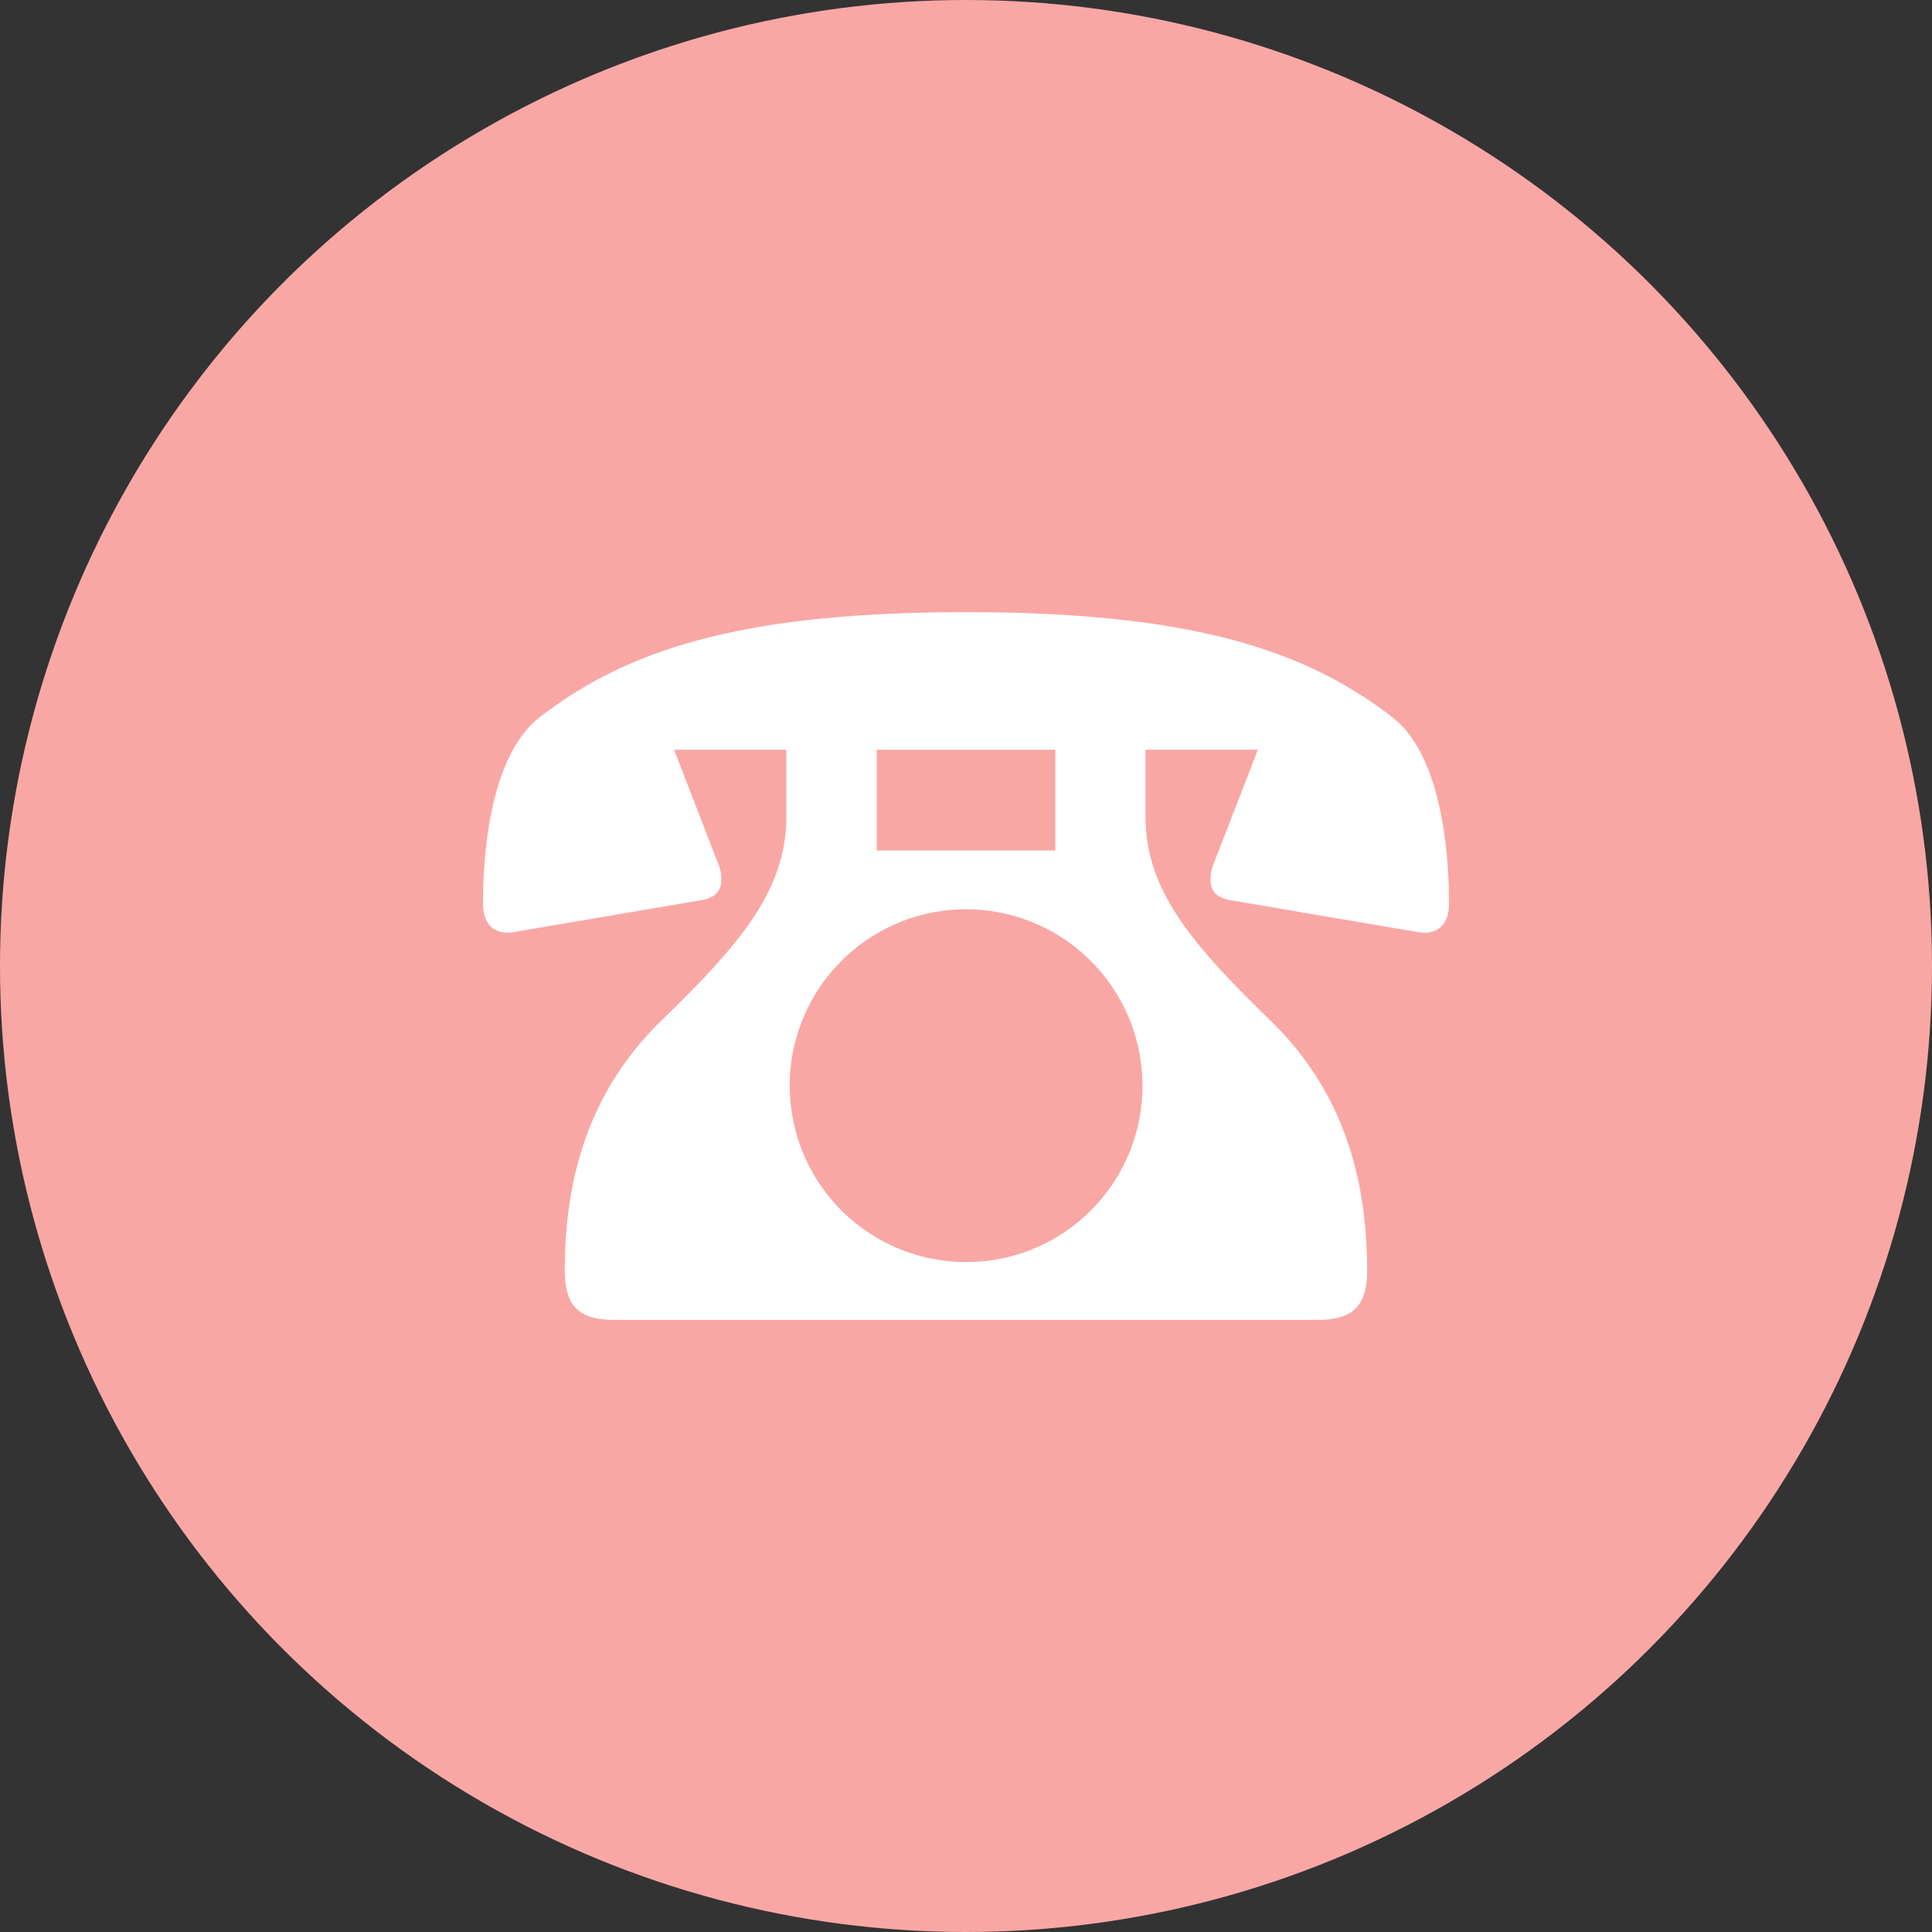
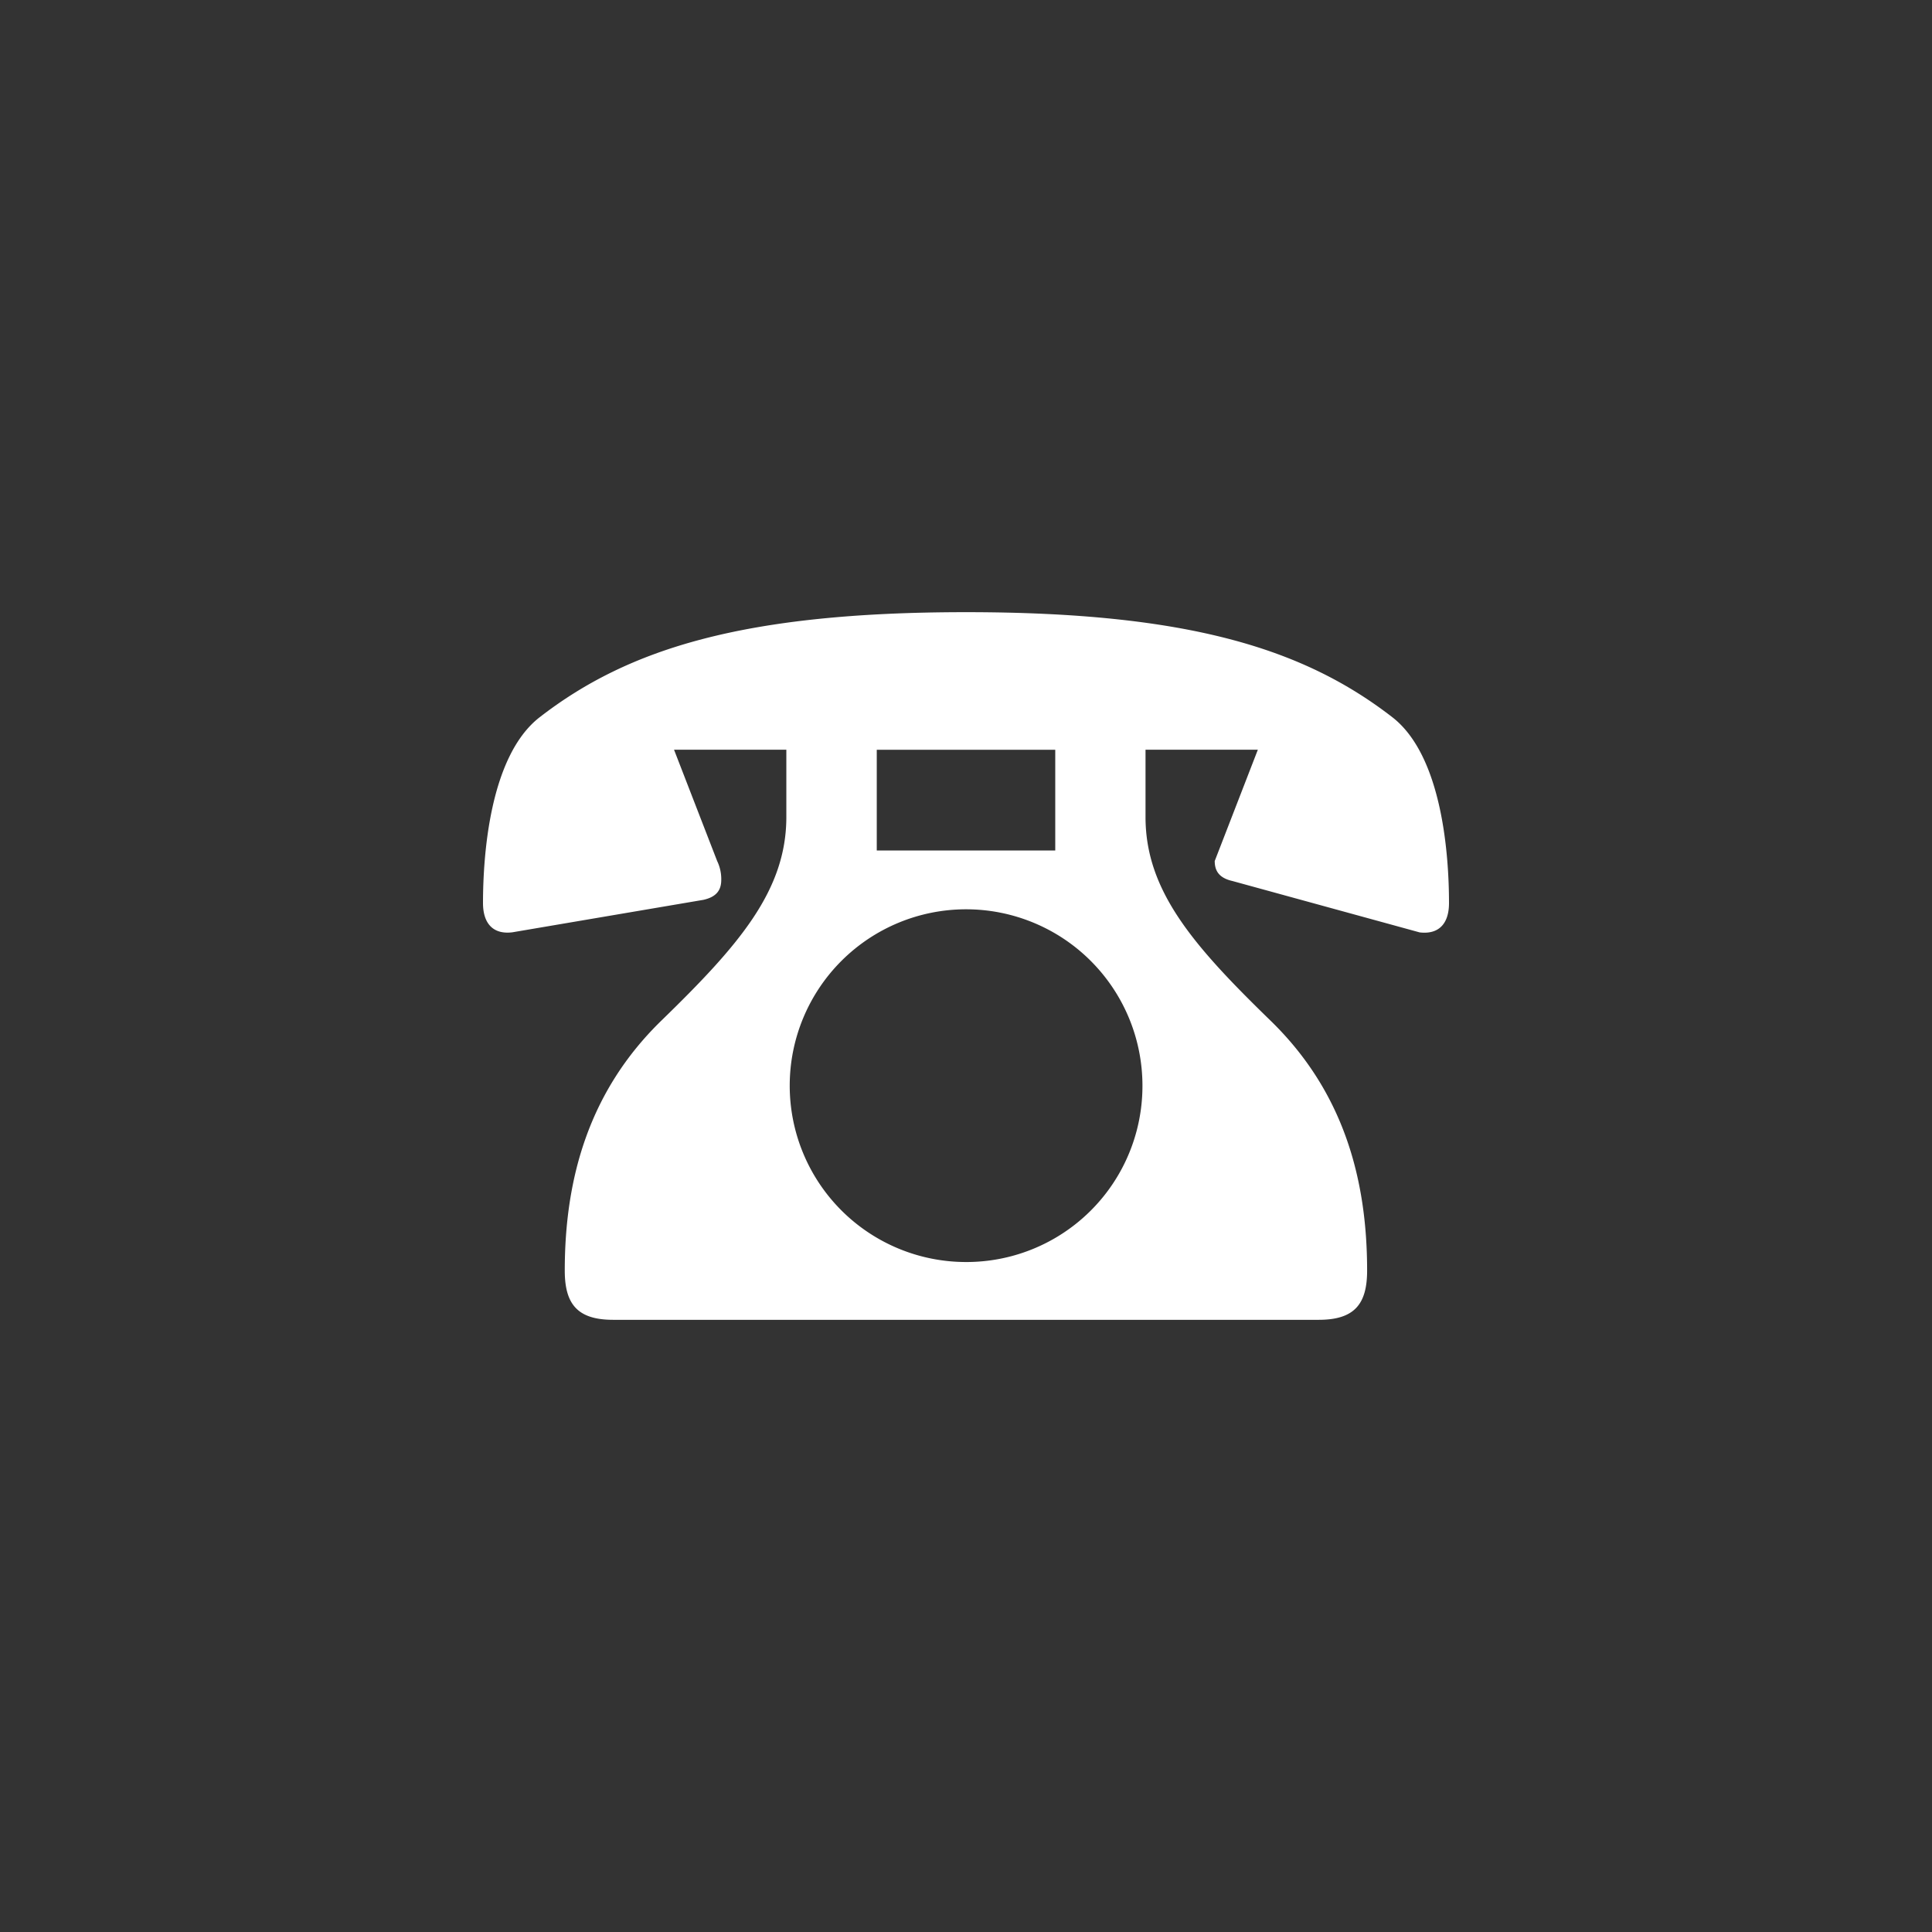
<svg xmlns="http://www.w3.org/2000/svg" id="icon08" width="112" height="112" viewBox="0 0 112 112">
  <rect x="0" y="0" width="112" height="112" fill="#333333" stroke="none" />
  <defs>
    <style>
      .cls-1 {
        fill: #f9a7a5;
      }

      .cls-2 {
        fill: #fff;
      }
    </style>
  </defs>
-   <circle id="楕円形_6338" data-name="楕円形 6338" class="cls-1" cx="56" cy="56" r="56" />
  <g id="グループ_2131" data-name="グループ 2131">
-     <path id="パス_1834" data-name="パス 1834" class="cls-2" d="M80.71,41.574C75.6,37.619,68.9,35.488,56,35.488s-19.6,2.131-24.709,6.086C28.367,43.834,28,49.671,28,52.347c0,1.22.615,1.834,1.7,1.7l11.081-1.883c.793-.179,1.031-.6,1.031-1.16a2.407,2.407,0,0,0-.238-1.09l-2.5-6.453h6.511v3.9c0,4.262-2.736,7.424-7.245,11.805-4.193,4.083-5.6,9.128-5.6,14.49,0,1.943.734,2.855,2.805,2.855H76.448c2.071,0,2.805-.912,2.805-2.855,0-5.362-1.4-10.407-5.6-14.49-4.51-4.381-7.246-7.543-7.246-11.805v-3.9h6.512l-2.5,6.453a2.418,2.418,0,0,0-.237,1.09c0,.556.237.981,1.03,1.16L82.3,54.052c1.09.129,1.7-.485,1.7-1.7C84,49.671,83.634,43.834,80.71,41.574ZM50.827,43.466H61.174v5.839H50.827ZM56,73.161A10.224,10.224,0,1,1,66.229,62.942,10.206,10.206,0,0,1,56,73.161Z" />
+     <path id="パス_1834" data-name="パス 1834" class="cls-2" d="M80.71,41.574C75.6,37.619,68.9,35.488,56,35.488s-19.6,2.131-24.709,6.086C28.367,43.834,28,49.671,28,52.347c0,1.22.615,1.834,1.7,1.7l11.081-1.883c.793-.179,1.031-.6,1.031-1.16a2.407,2.407,0,0,0-.238-1.09l-2.5-6.453h6.511v3.9c0,4.262-2.736,7.424-7.245,11.805-4.193,4.083-5.6,9.128-5.6,14.49,0,1.943.734,2.855,2.805,2.855H76.448c2.071,0,2.805-.912,2.805-2.855,0-5.362-1.4-10.407-5.6-14.49-4.51-4.381-7.246-7.543-7.246-11.805v-3.9h6.512l-2.5,6.453c0,.556.237.981,1.03,1.16L82.3,54.052c1.09.129,1.7-.485,1.7-1.7C84,49.671,83.634,43.834,80.71,41.574ZM50.827,43.466H61.174v5.839H50.827ZM56,73.161A10.224,10.224,0,1,1,66.229,62.942,10.206,10.206,0,0,1,56,73.161Z" />
  </g>
</svg>